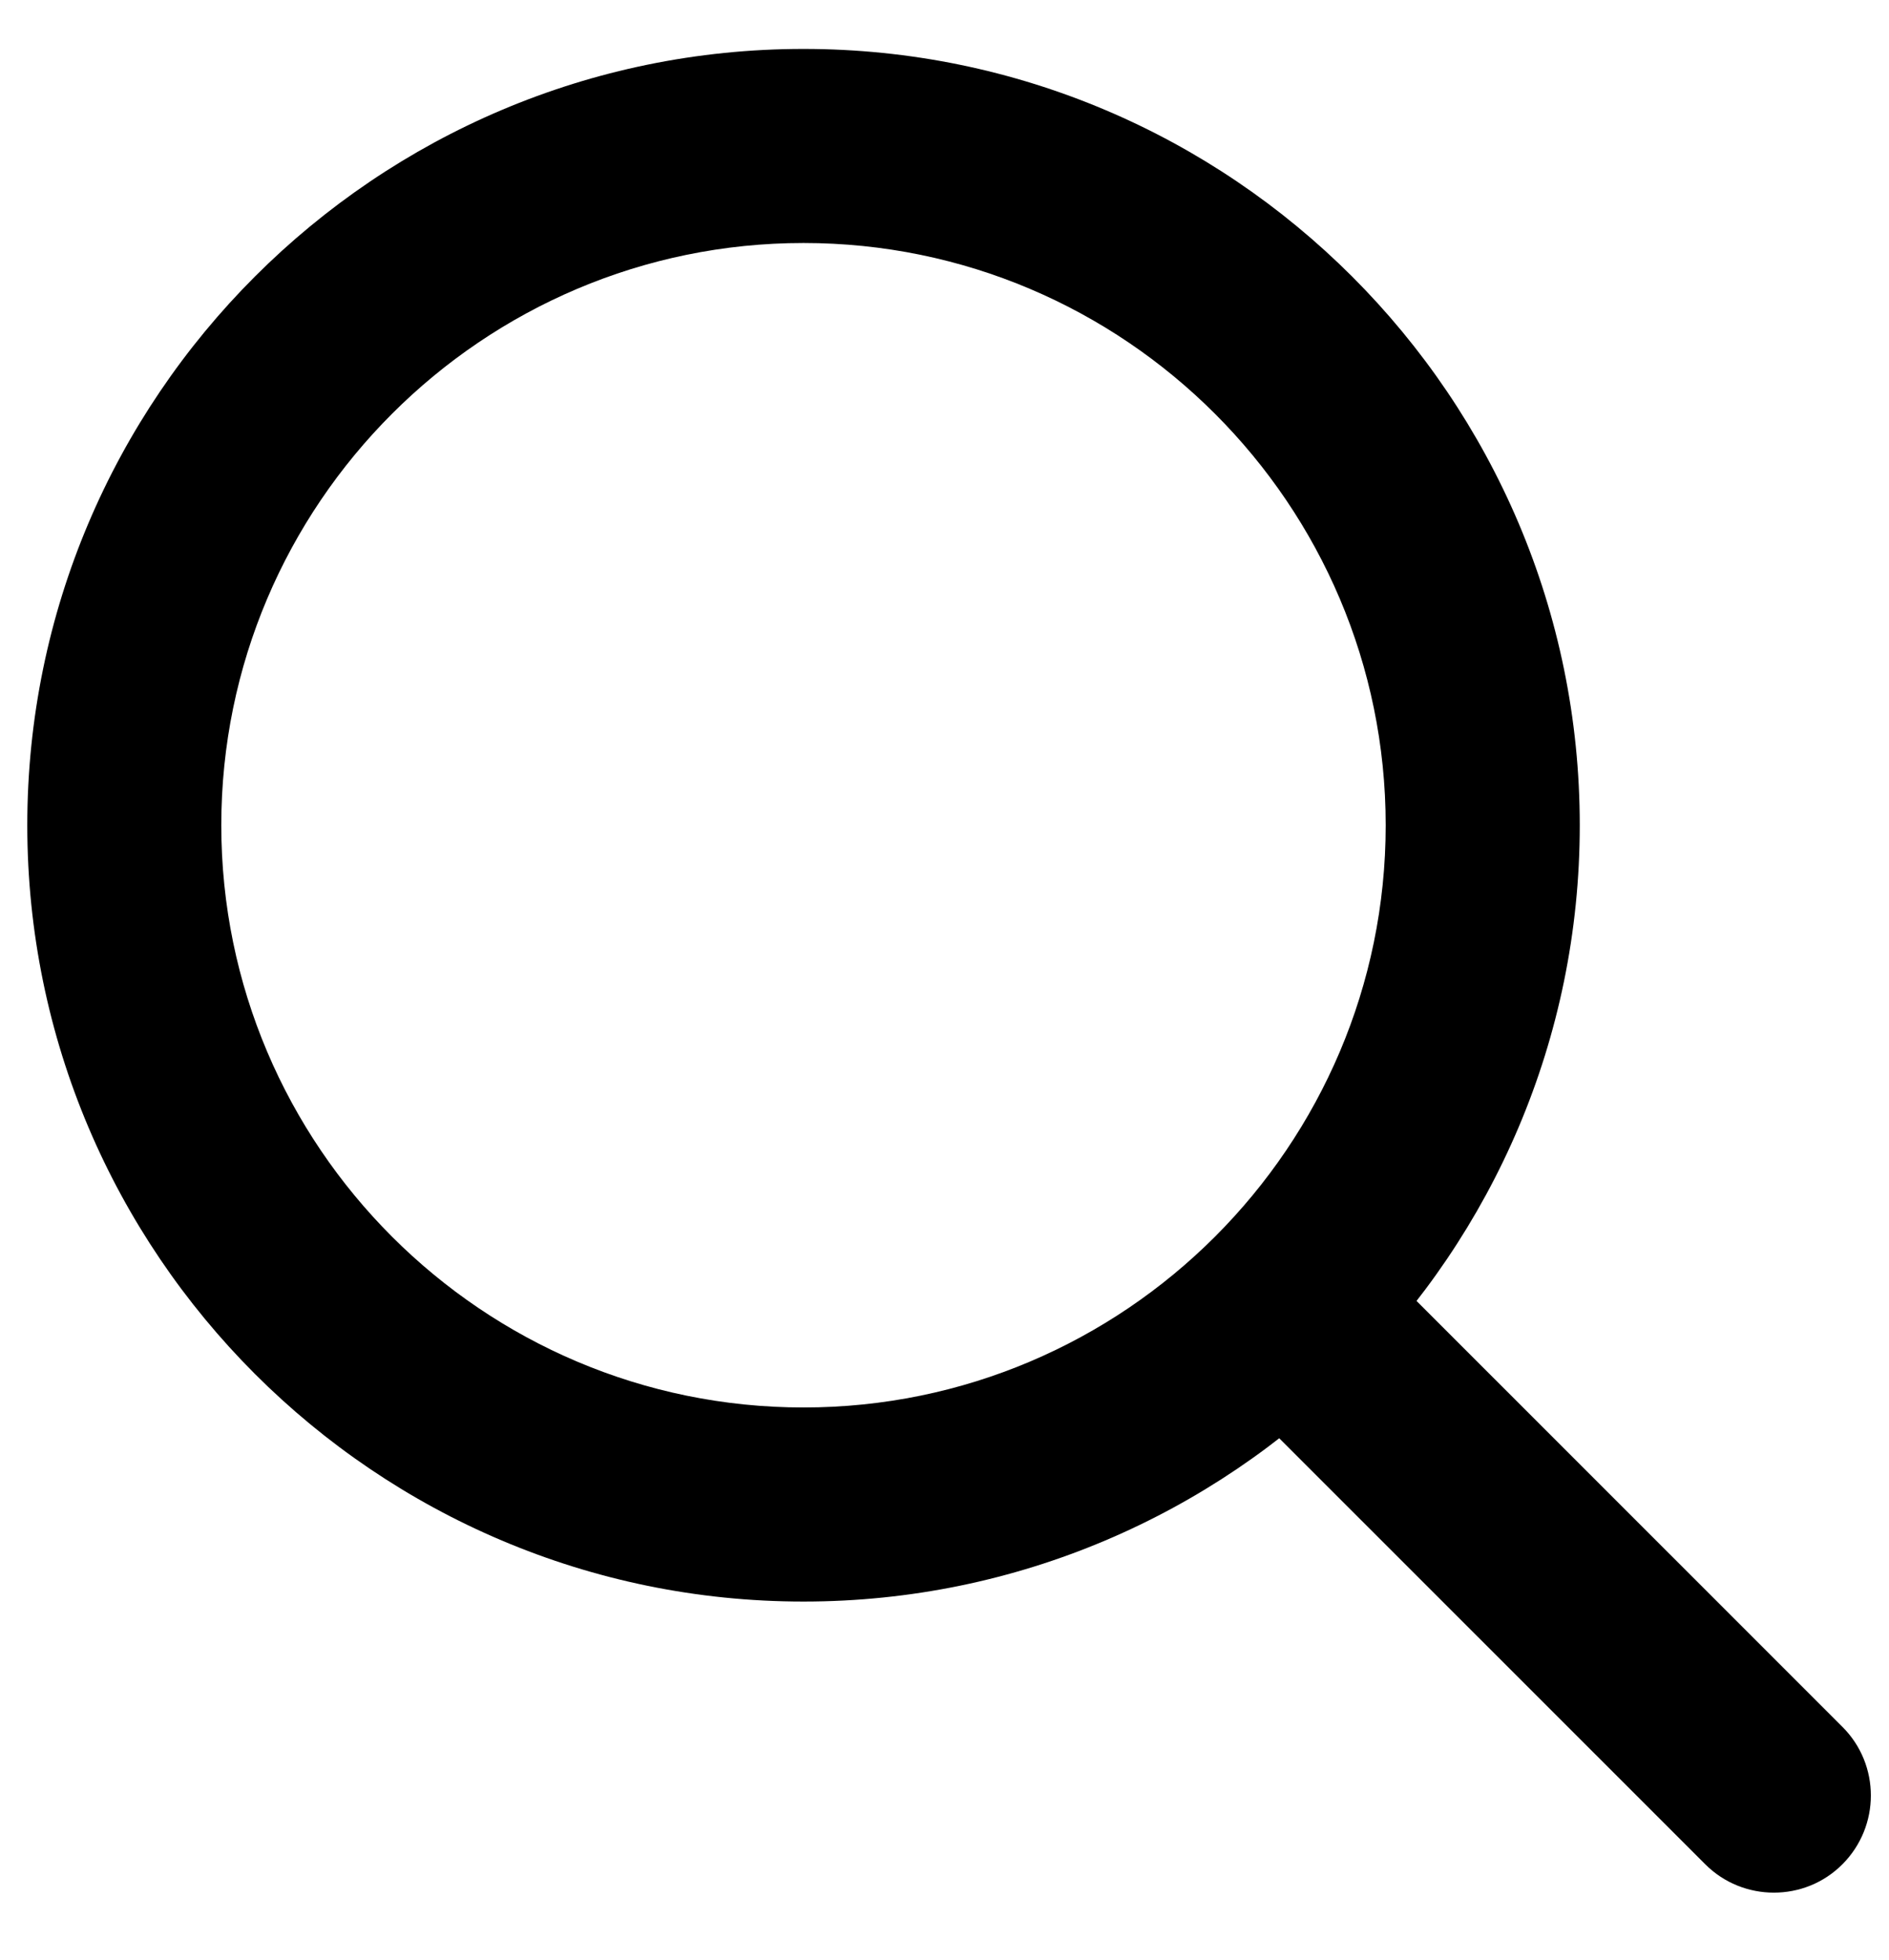
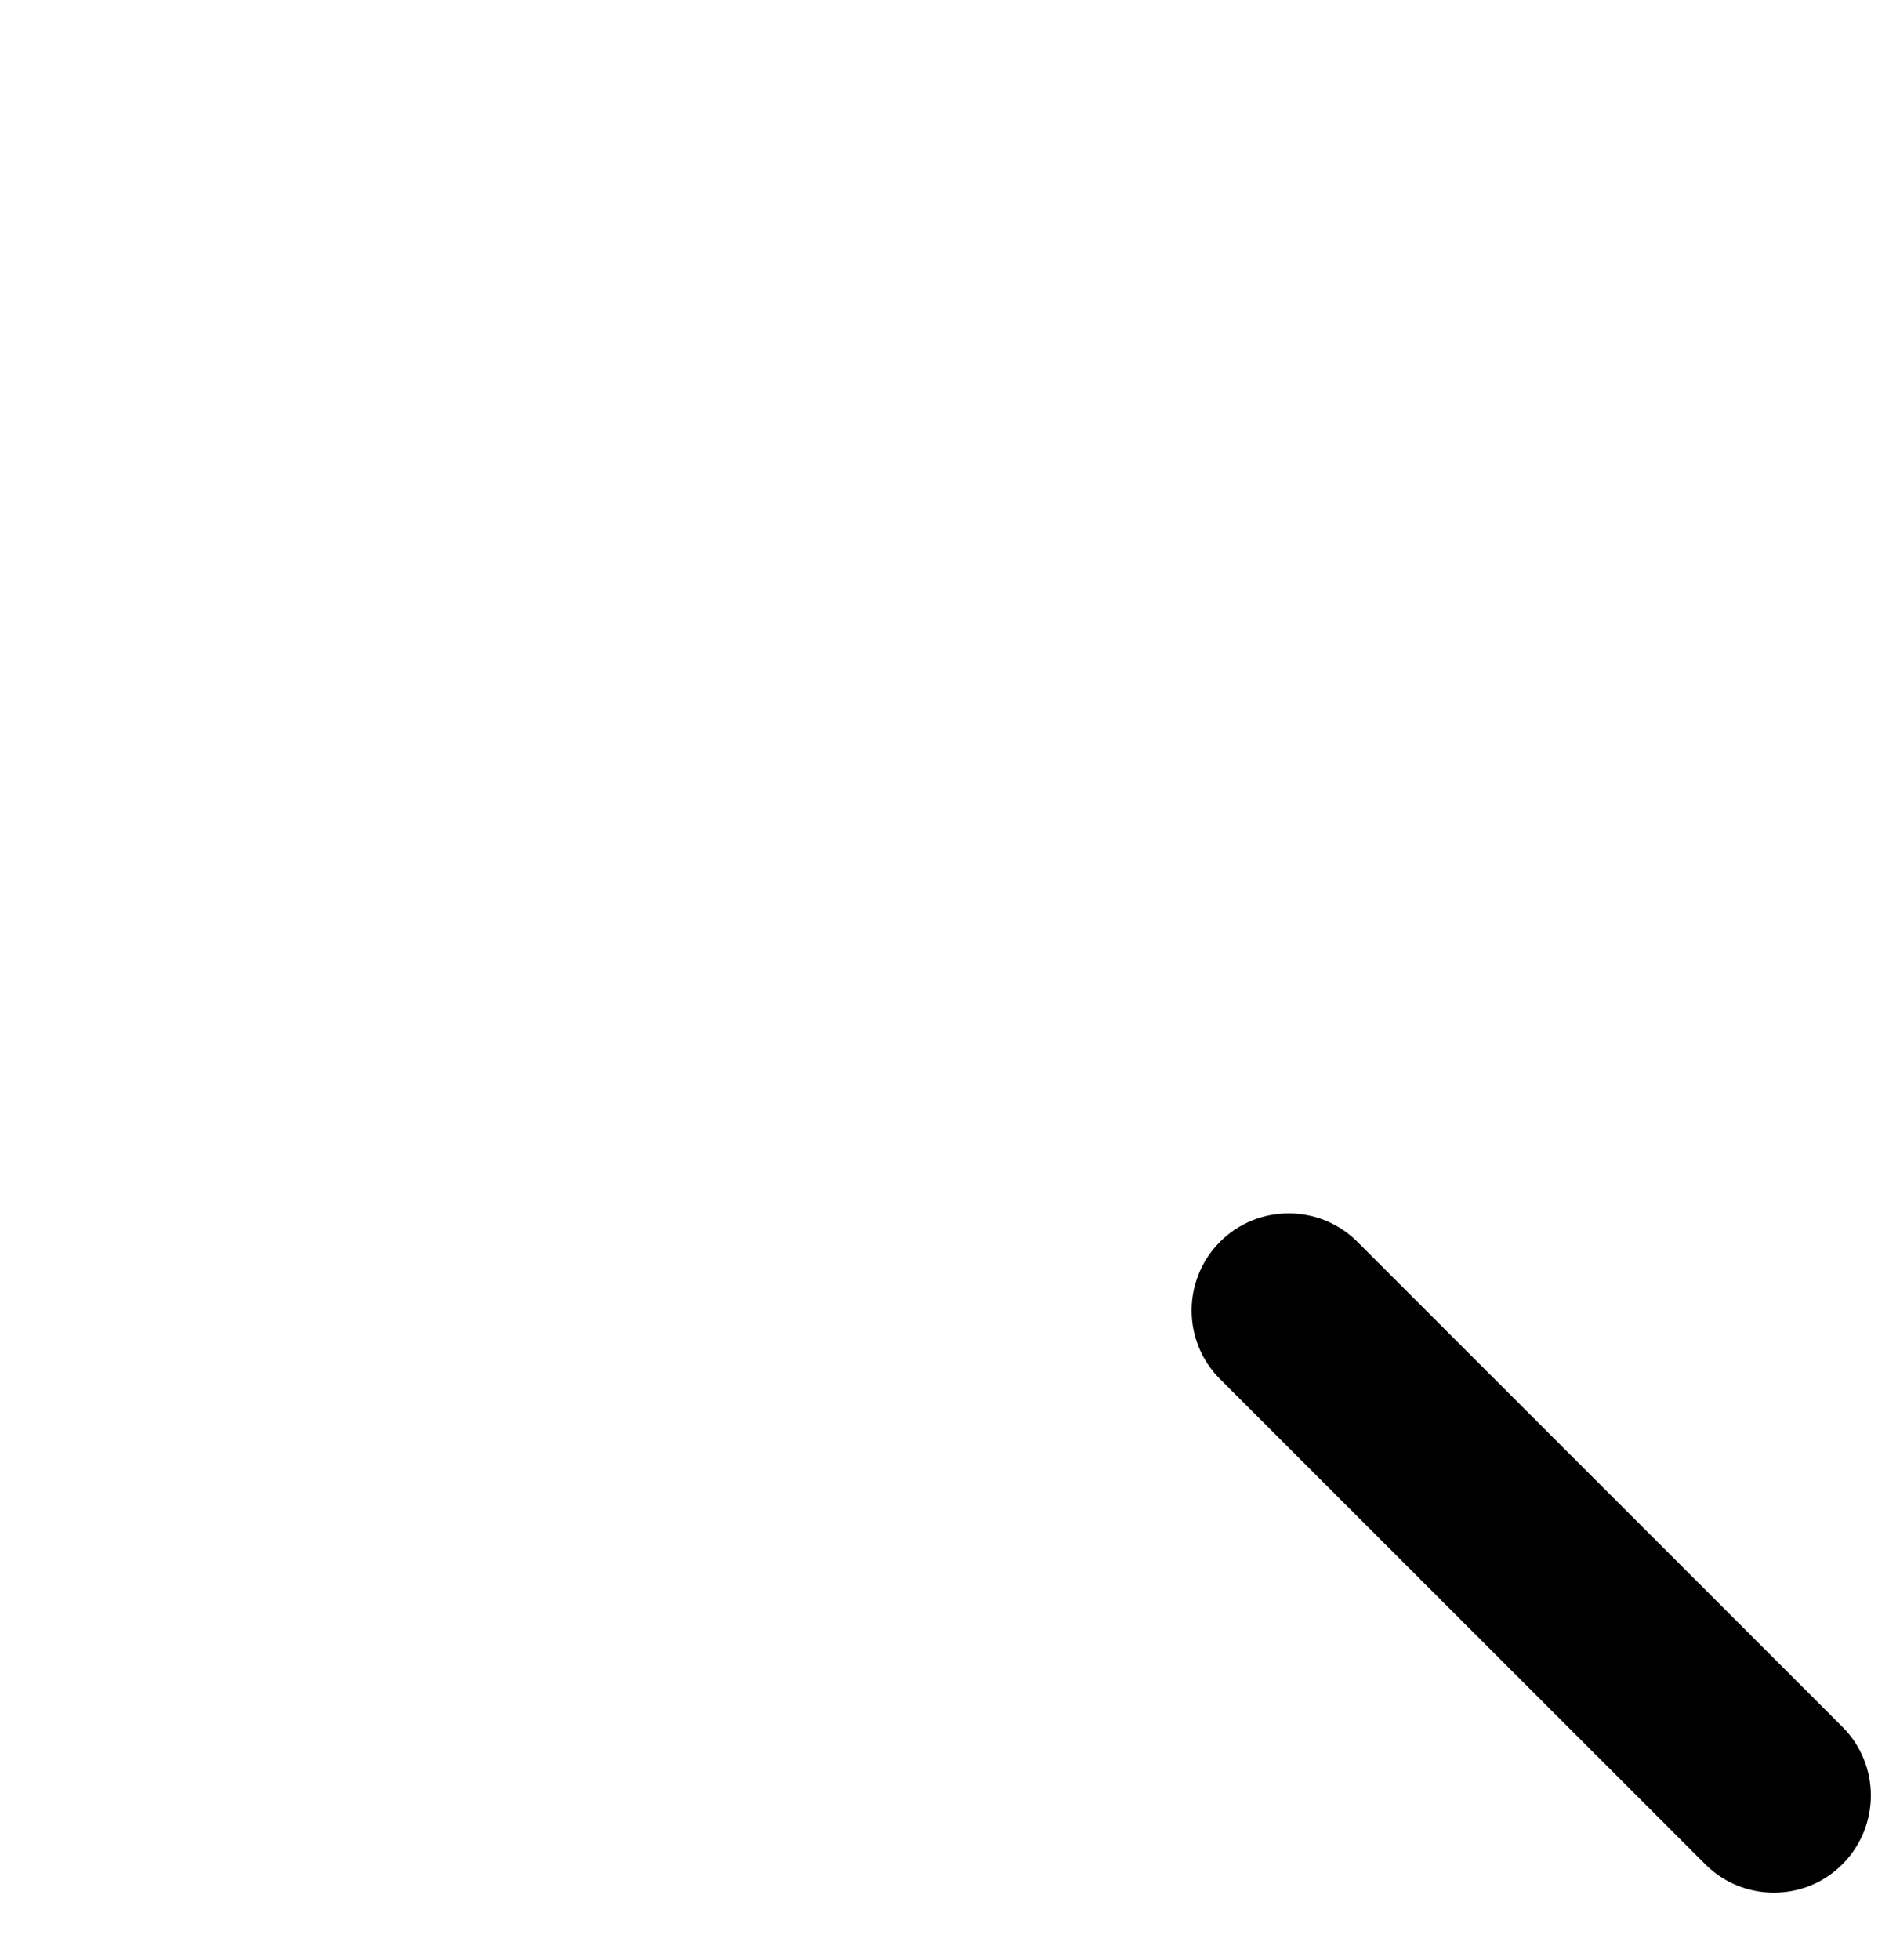
<svg xmlns="http://www.w3.org/2000/svg" width="27" height="28" viewBox="0 0 27 28" fill="none">
-   <path d="M11.485 22.883C5.369 22.883 0.39 17.909 0.39 11.791C0.39 5.673 5.369 0.699 11.485 0.699C17.601 0.699 22.58 5.673 22.58 11.791C22.58 17.909 17.601 22.883 11.485 22.883ZM11.485 3.472C6.898 3.472 3.163 7.205 3.163 11.791C3.163 16.377 6.898 20.11 11.485 20.11C16.072 20.11 19.806 16.377 19.806 11.791C19.806 7.205 16.072 3.472 11.485 3.472Z" fill="black" />
-   <path d="M25.354 27.042C25 27.042 24.643 26.907 24.373 26.636L17.438 19.704C16.897 19.163 16.897 18.286 17.438 17.742C17.979 17.201 18.86 17.201 19.401 17.742L26.335 24.674C26.876 25.215 26.876 26.092 26.335 26.636C26.065 26.907 25.711 27.042 25.354 27.042Z" fill="black" />
+   <path d="M25.354 27.042C25 27.042 24.643 26.907 24.373 26.636L17.438 19.704C16.897 19.163 16.897 18.286 17.438 17.742C17.979 17.201 18.86 17.201 19.401 17.742L26.335 24.674C26.876 25.215 26.876 26.092 26.335 26.636C26.065 26.907 25.711 27.042 25.354 27.042" fill="black" />
</svg>